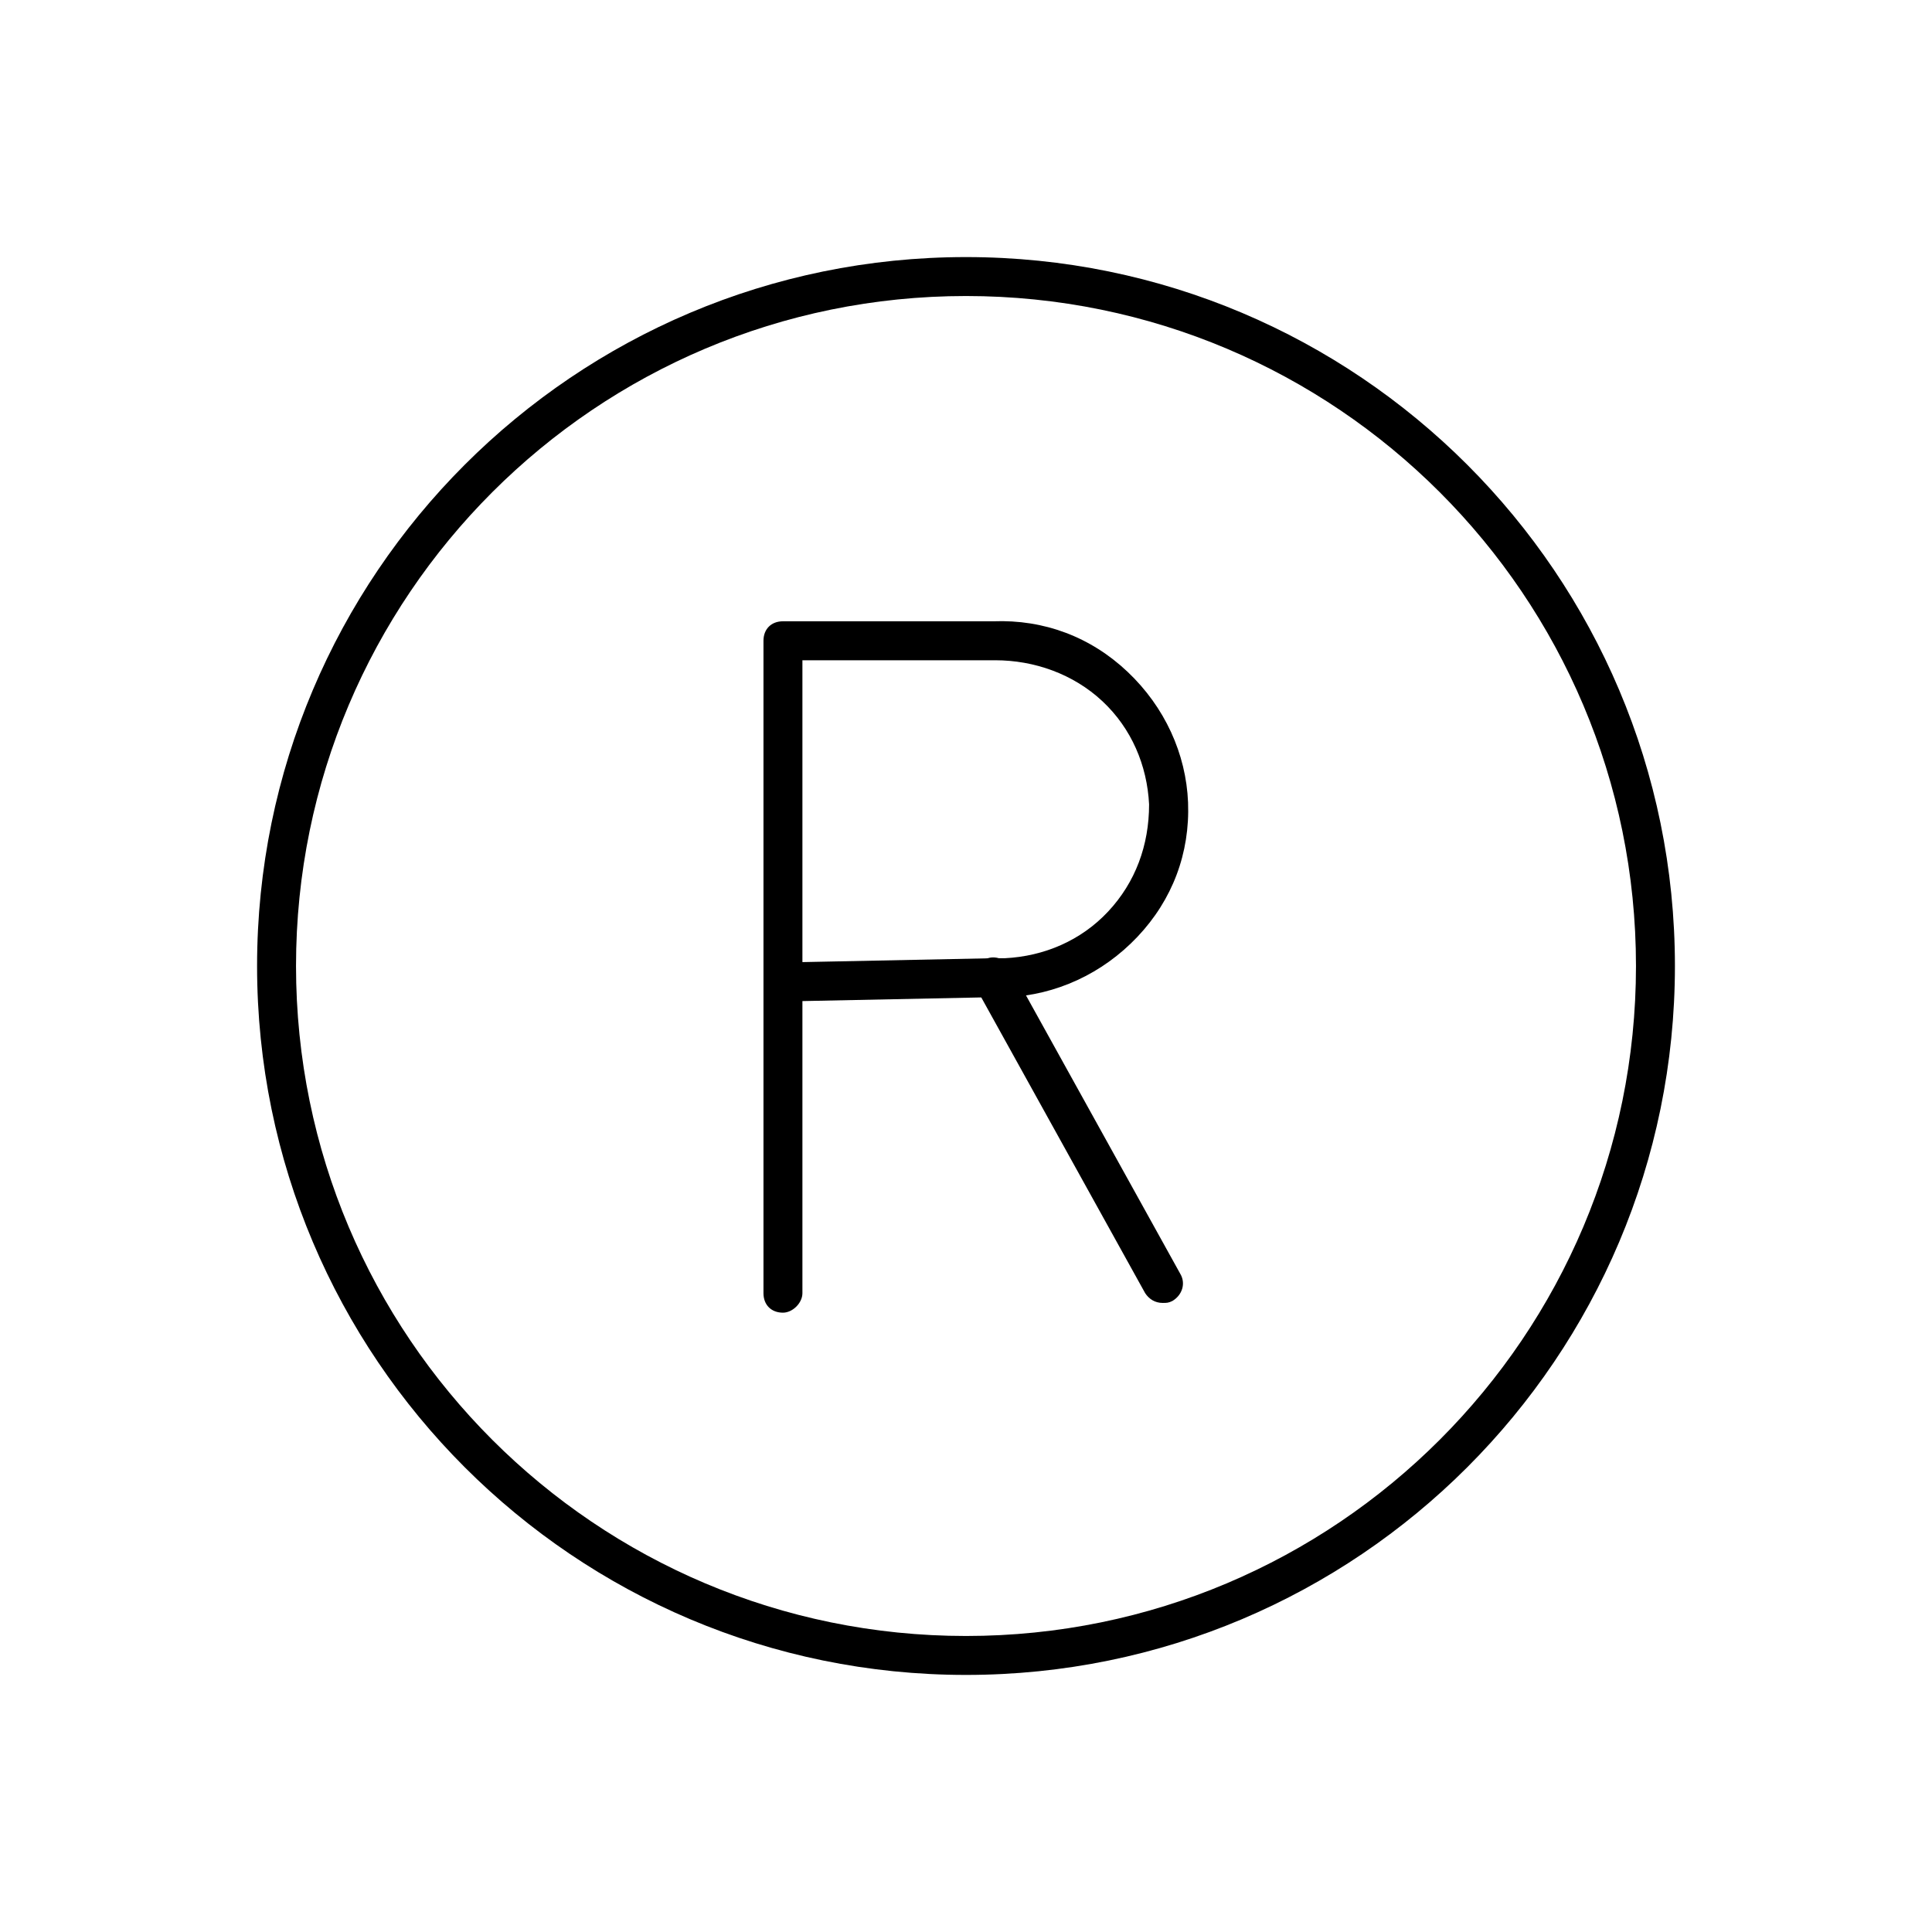
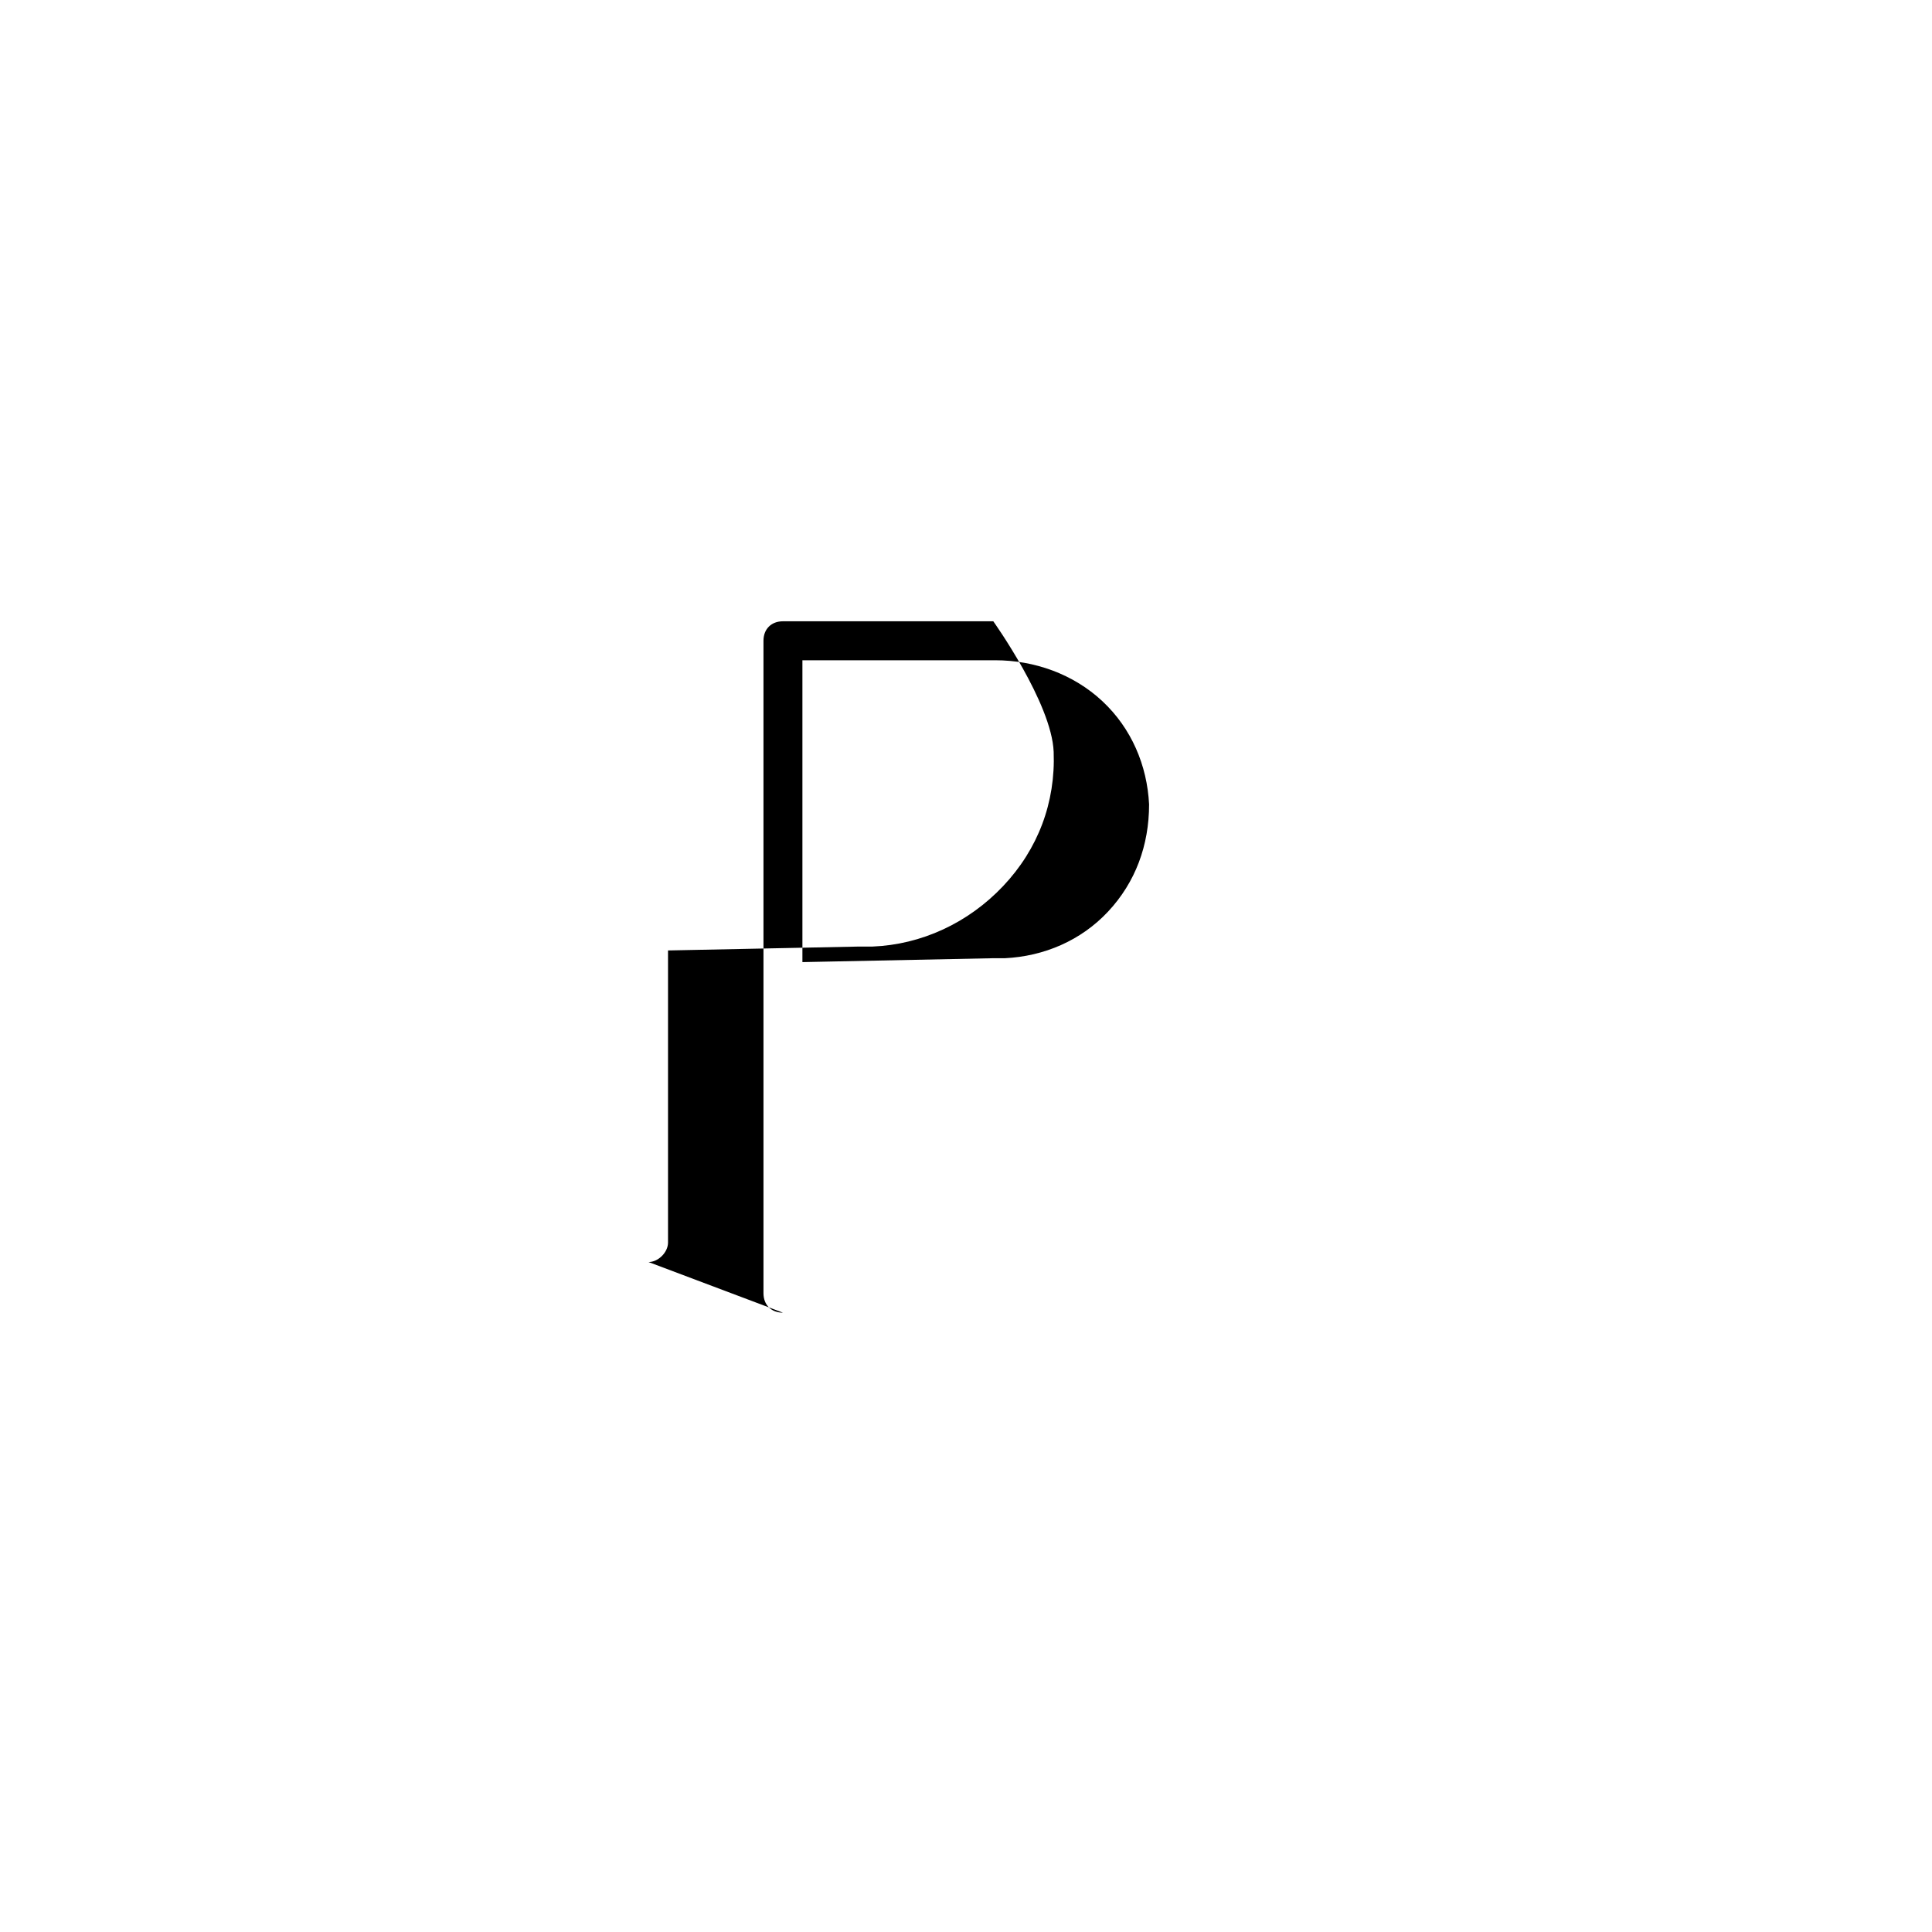
<svg xmlns="http://www.w3.org/2000/svg" version="1.1" width="64" height="64" viewBox="0 0 64 64">
  <title>icon-rand-symbol</title>
-   <path d="M25.936 43.484c-0.387 0-0.645-0.258-0.645-0.645v-10.194c0-0.065 0-0.065 0-0.129s0-0.065 0-0.129v-11.161c0-0.387 0.258-0.645 0.645-0.645h6.968c1.677-0.064 3.226 0.516 4.452 1.677s1.935 2.71 2 4.323c0.065 1.677-0.516 3.226-1.677 4.452s-2.71 1.935-4.323 2c-0.129 0-0.258 0-0.452 0l-6.323 0.129v9.677c0 0.323-0.323 0.645-0.645 0.645zM26.581 21.871v10l6.323-0.129c0.129 0 0.258 0 0.387 0 1.29-0.064 2.516-0.581 3.419-1.548s1.355-2.194 1.355-3.548c-0.065-1.29-0.581-2.516-1.548-3.419s-2.258-1.355-3.548-1.355h-6.387z" />
-   <path d="M38.516 43.161c-0.258 0-0.452-0.129-0.581-0.323l-5.613-10.129c-0.194-0.323-0.065-0.71 0.258-0.903s0.71-0.064 0.903 0.258l5.613 10.129c0.194 0.323 0.065 0.71-0.258 0.903-0.129 0.065-0.194 0.065-0.323 0.065z" />
-   <path d="M32 55.484c-12.968 0-23.484-10.516-23.484-23.484s10.516-23.484 23.484-23.484 23.484 10.516 23.484 23.484-10.516 23.484-23.484 23.484zM32 9.806c-12.258 0-22.194 9.935-22.194 22.194s9.935 22.194 22.194 22.194c12.258 0 22.194-9.935 22.194-22.194s-9.935-22.194-22.194-22.194z" />
+   <path d="M25.936 43.484c-0.387 0-0.645-0.258-0.645-0.645v-10.194c0-0.065 0-0.065 0-0.129s0-0.065 0-0.129v-11.161c0-0.387 0.258-0.645 0.645-0.645h6.968s1.935 2.71 2 4.323c0.065 1.677-0.516 3.226-1.677 4.452s-2.71 1.935-4.323 2c-0.129 0-0.258 0-0.452 0l-6.323 0.129v9.677c0 0.323-0.323 0.645-0.645 0.645zM26.581 21.871v10l6.323-0.129c0.129 0 0.258 0 0.387 0 1.29-0.064 2.516-0.581 3.419-1.548s1.355-2.194 1.355-3.548c-0.065-1.29-0.581-2.516-1.548-3.419s-2.258-1.355-3.548-1.355h-6.387z" />
</svg>